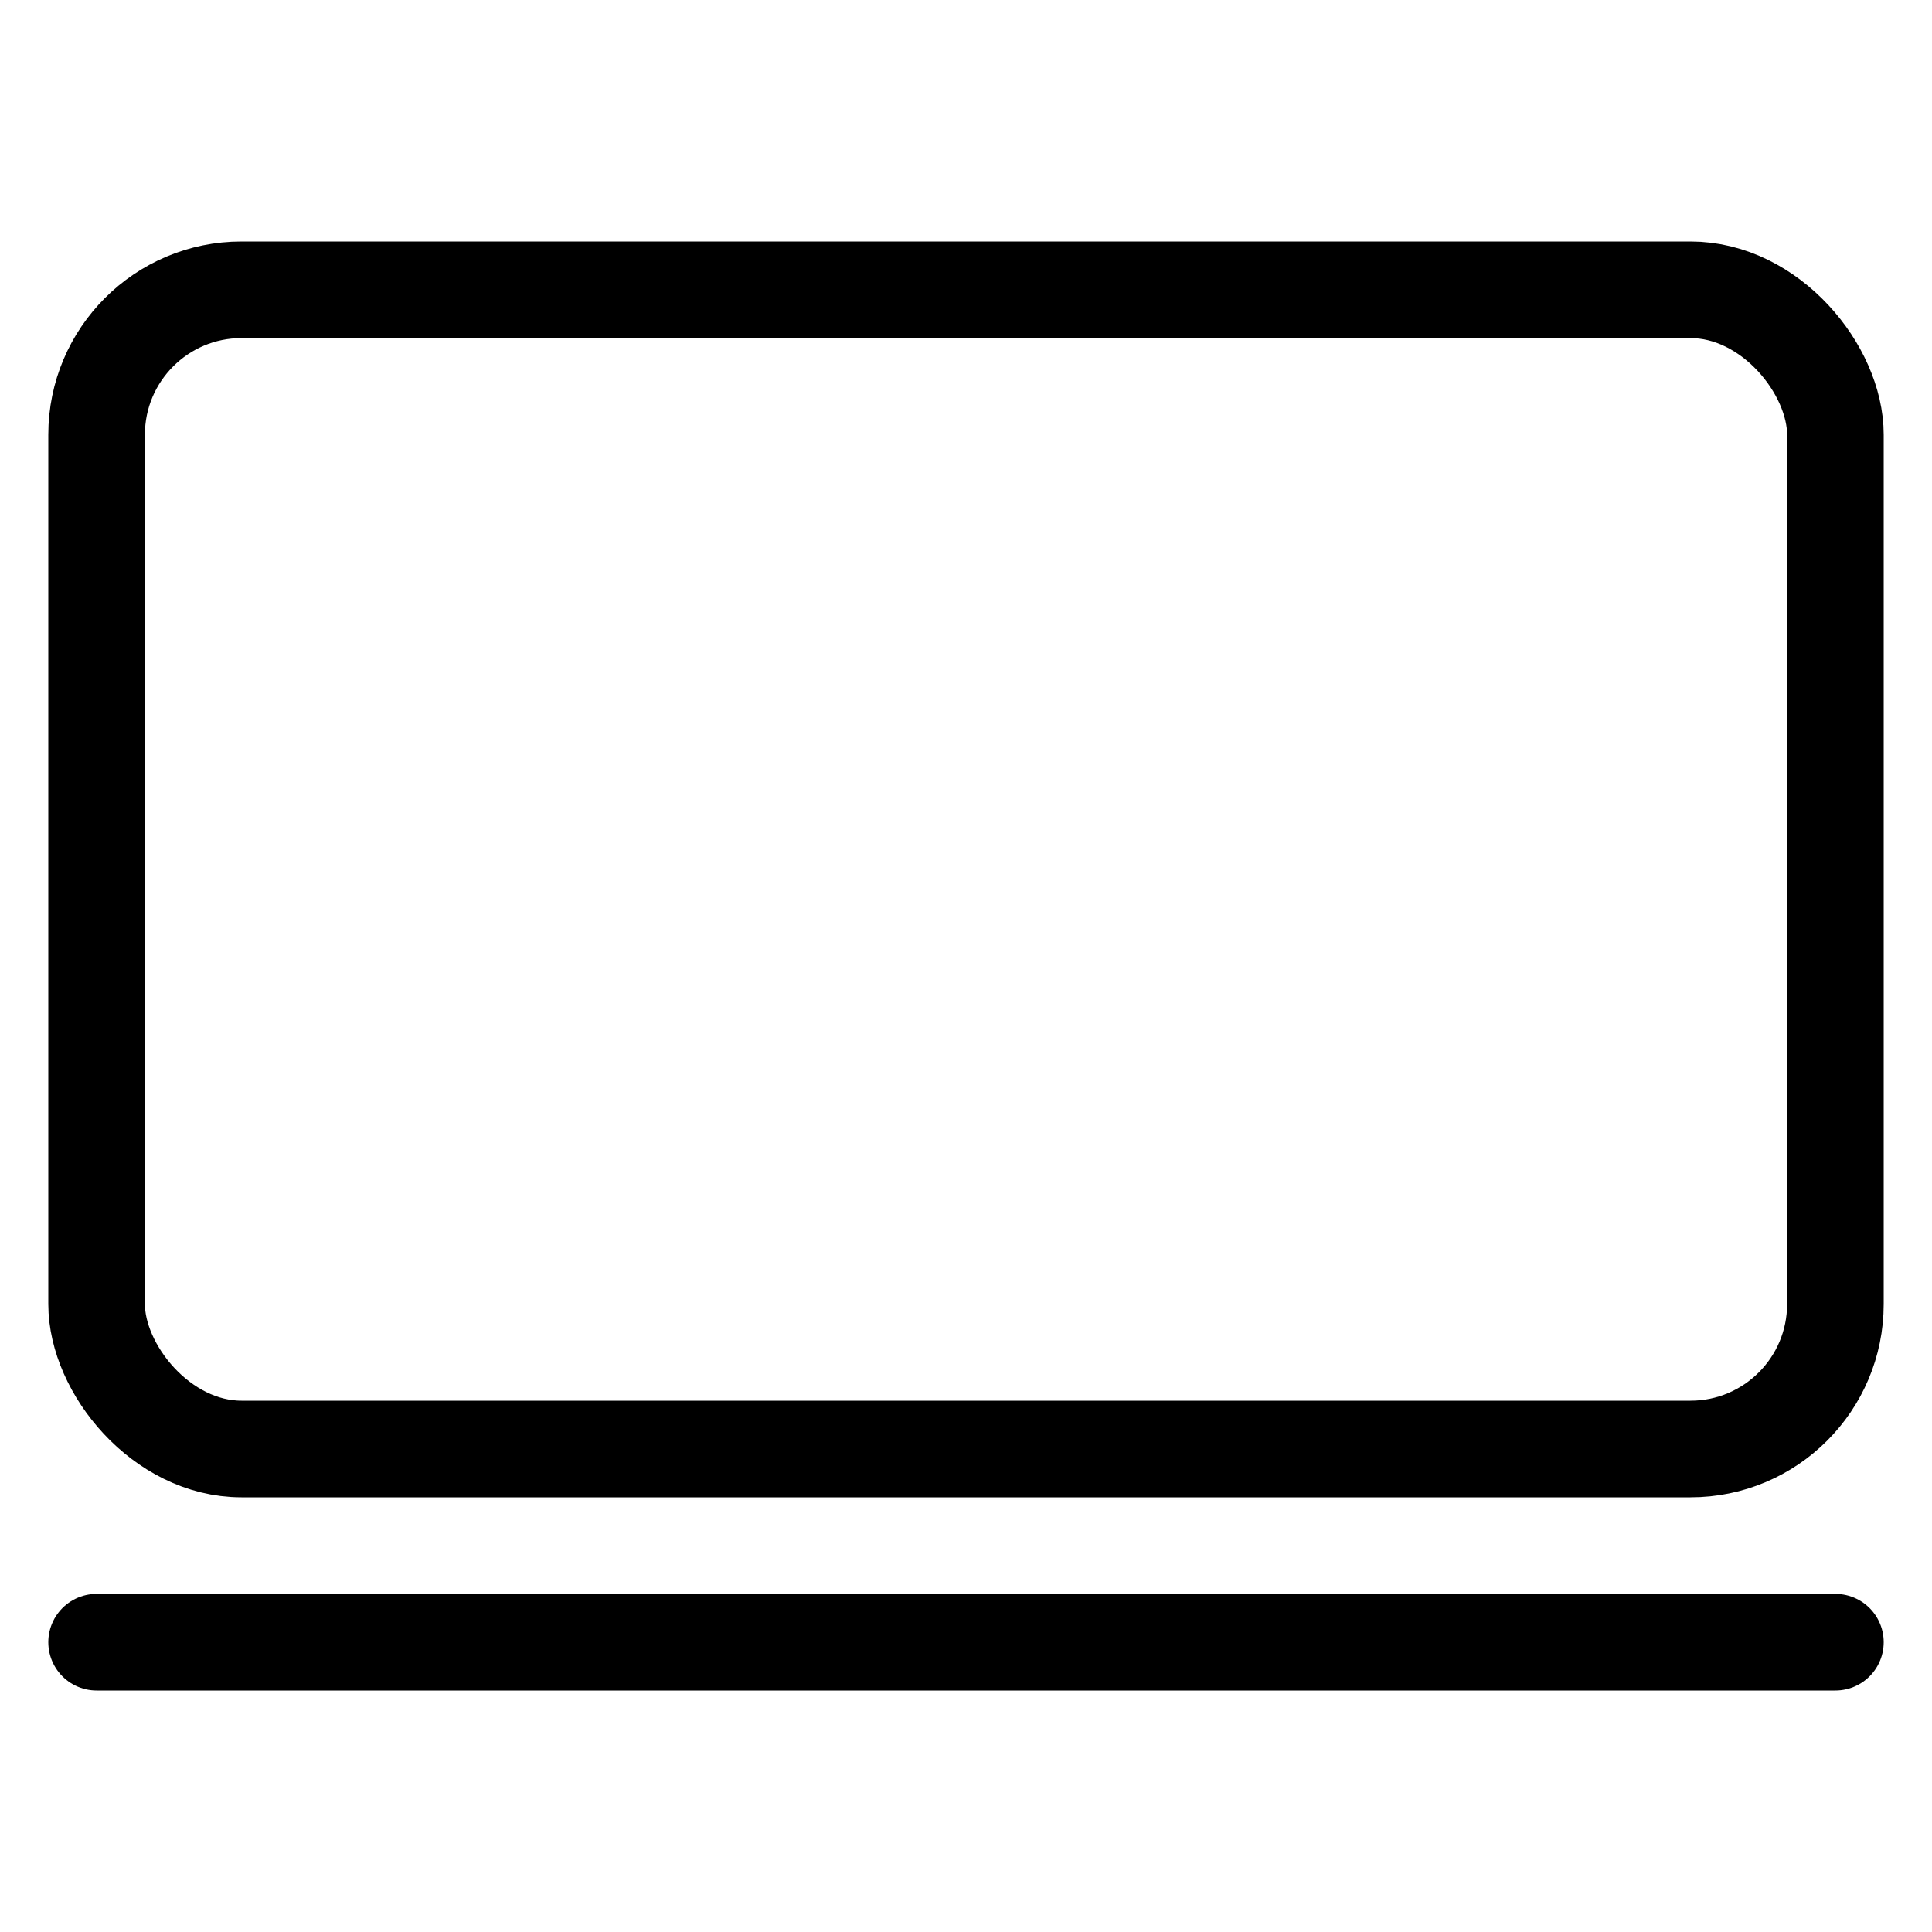
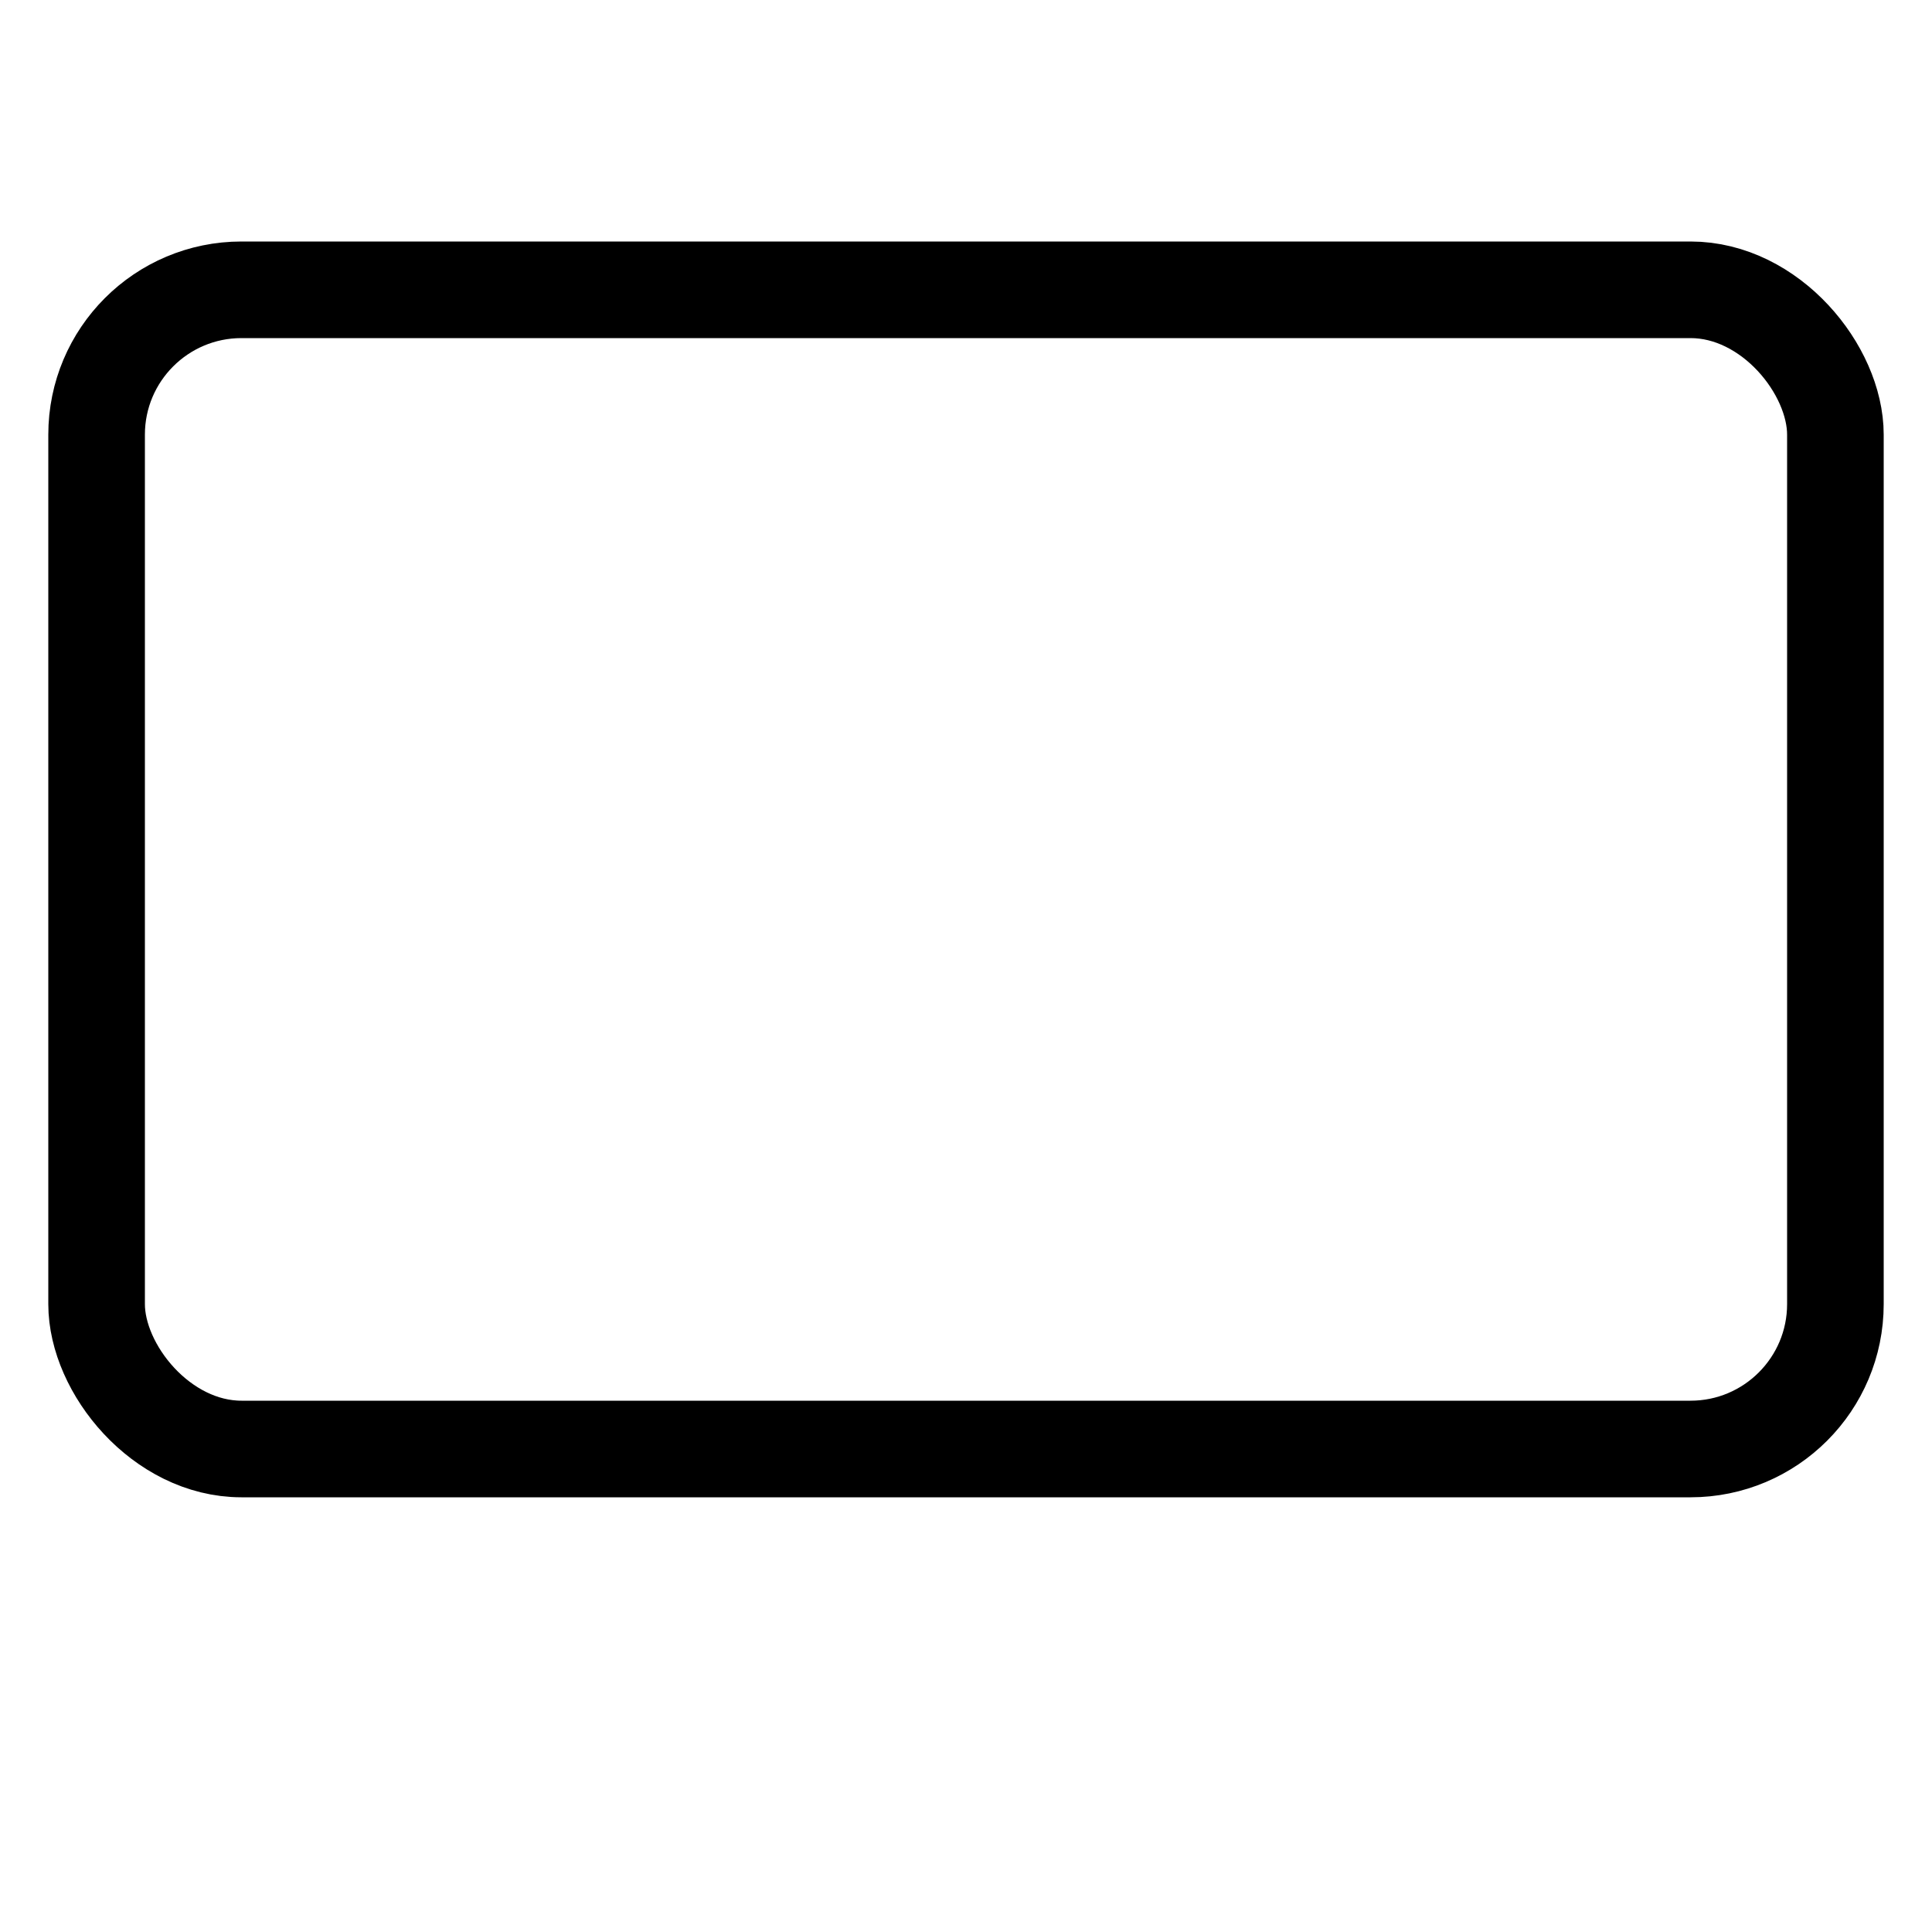
<svg xmlns="http://www.w3.org/2000/svg" width="40" height="40" viewBox="0 0 40 40" fill="none">
  <rect x="2" y="6" width="36" height="24" rx="3" stroke="black" stroke-width="2" />
-   <line x1="2" y1="34" x2="38" y2="34" stroke="black" stroke-width="2" stroke-linecap="round" />
</svg>